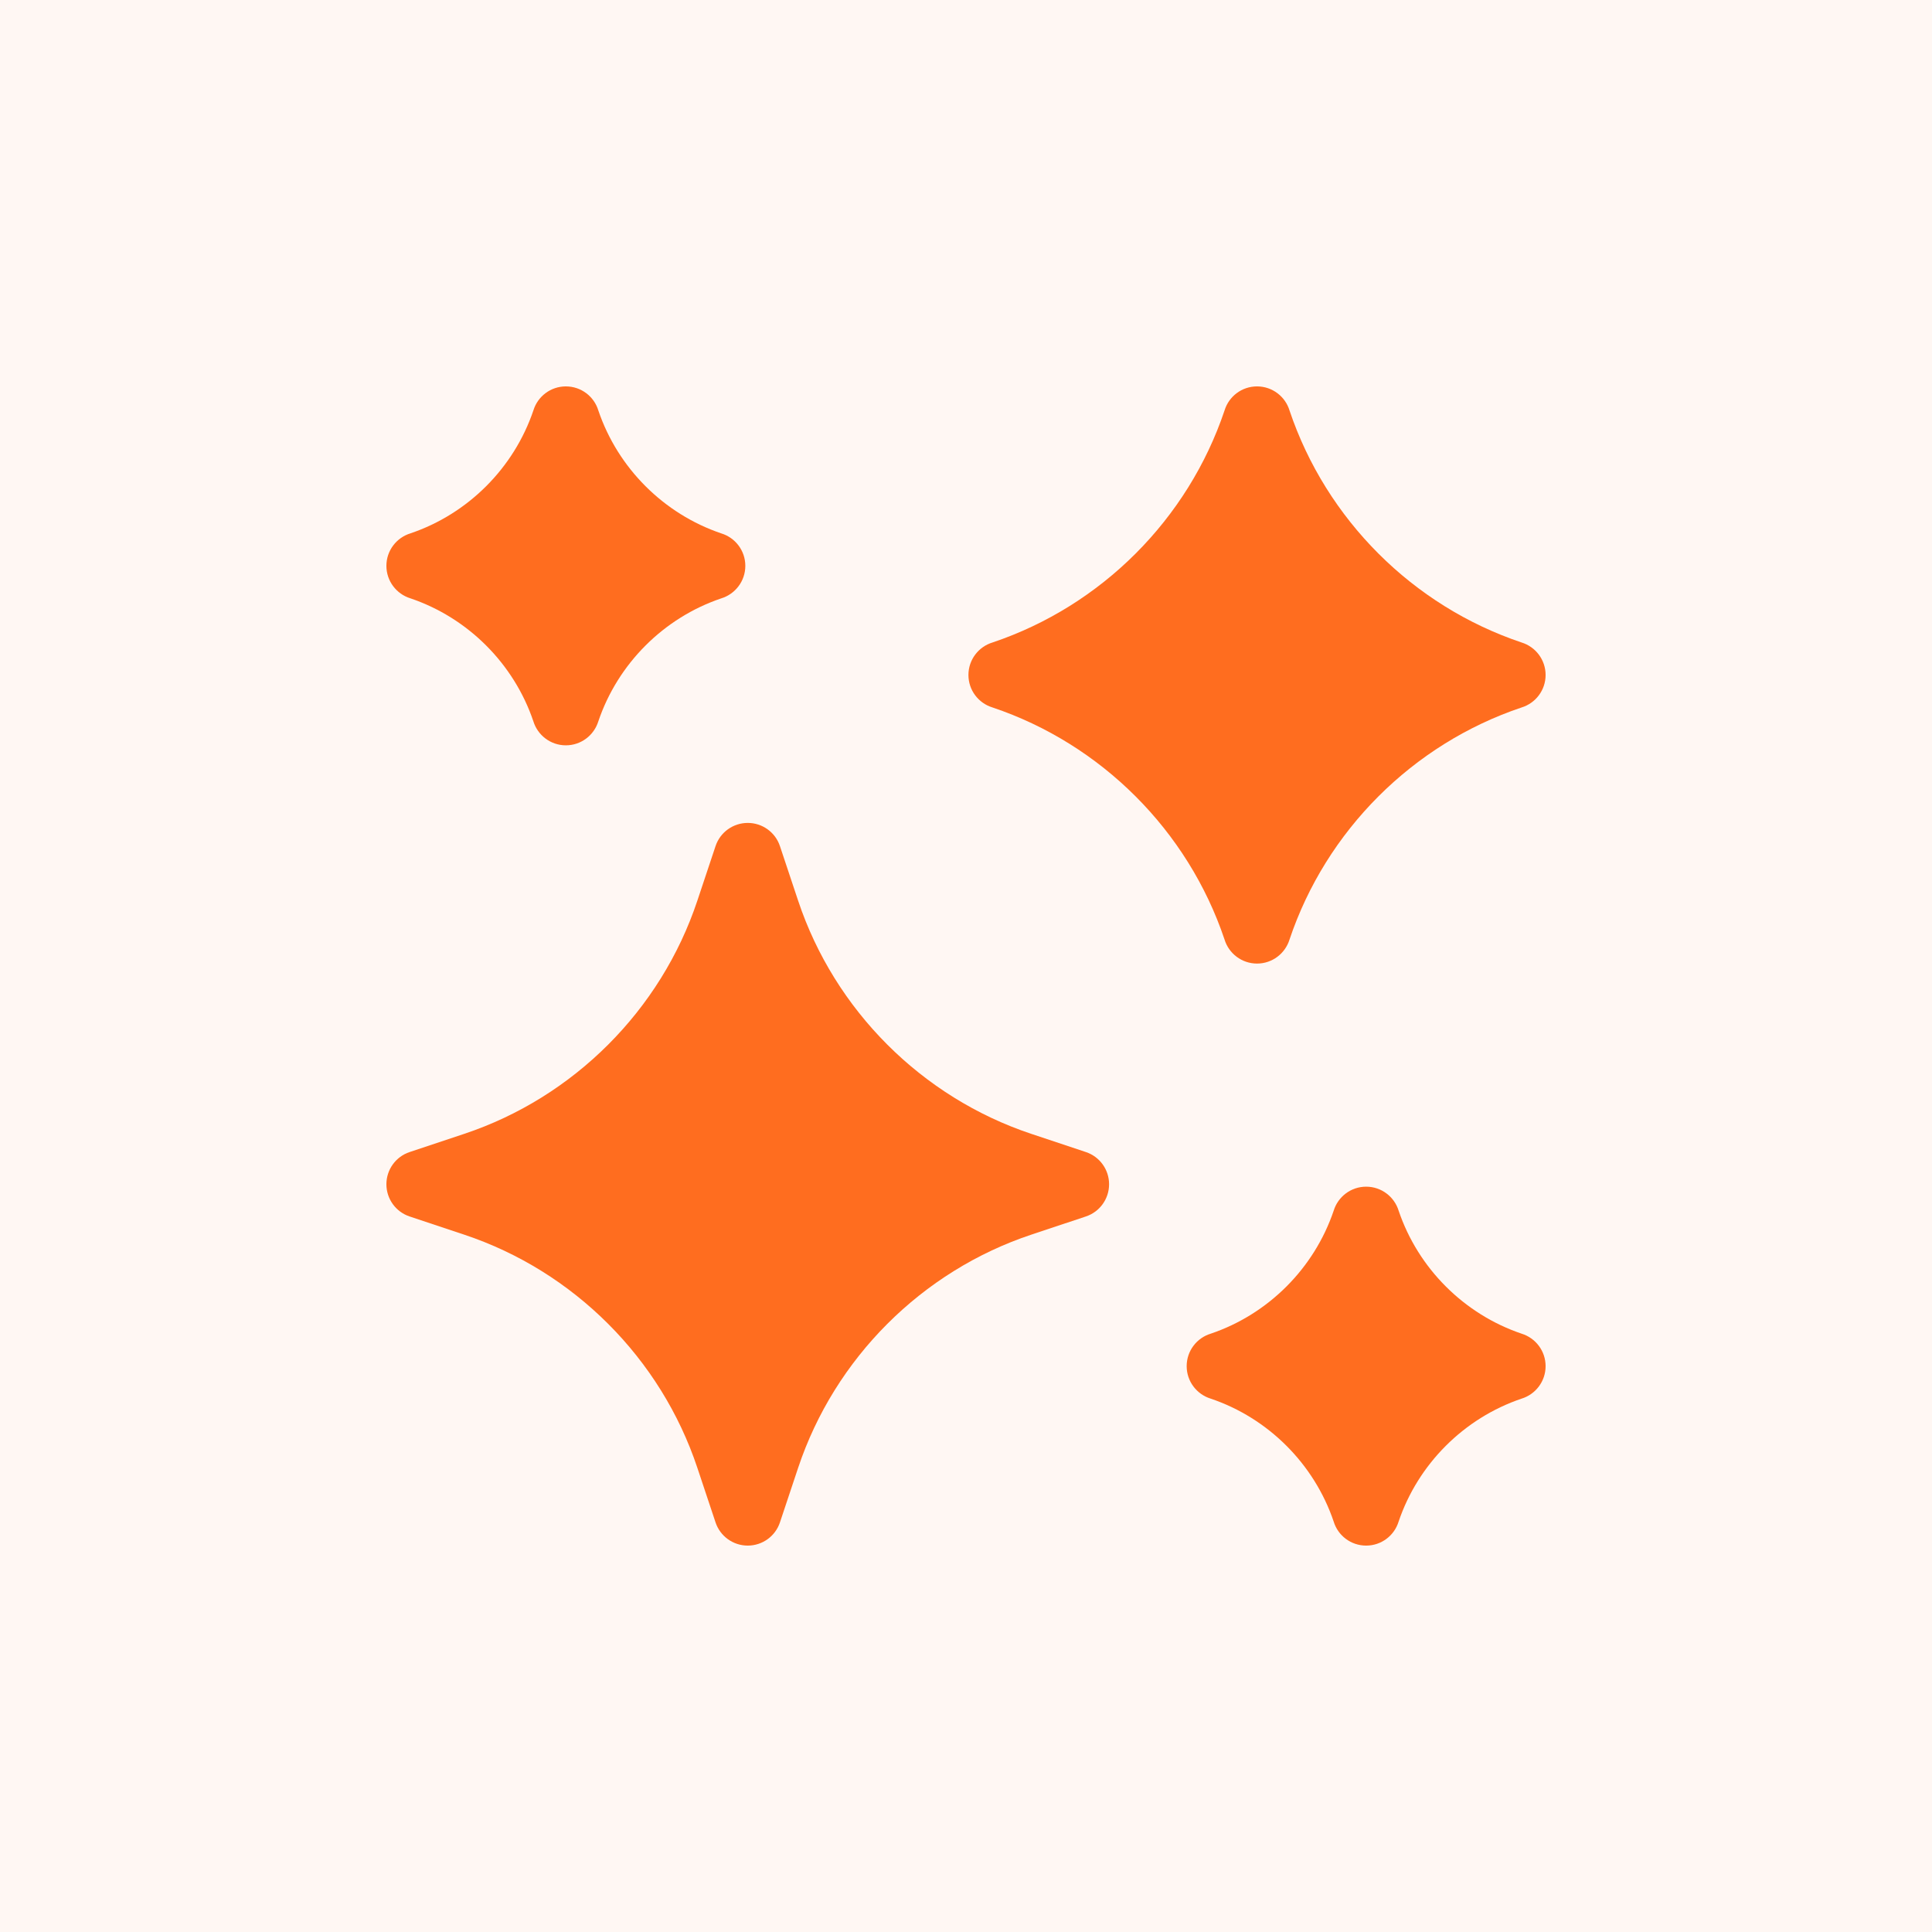
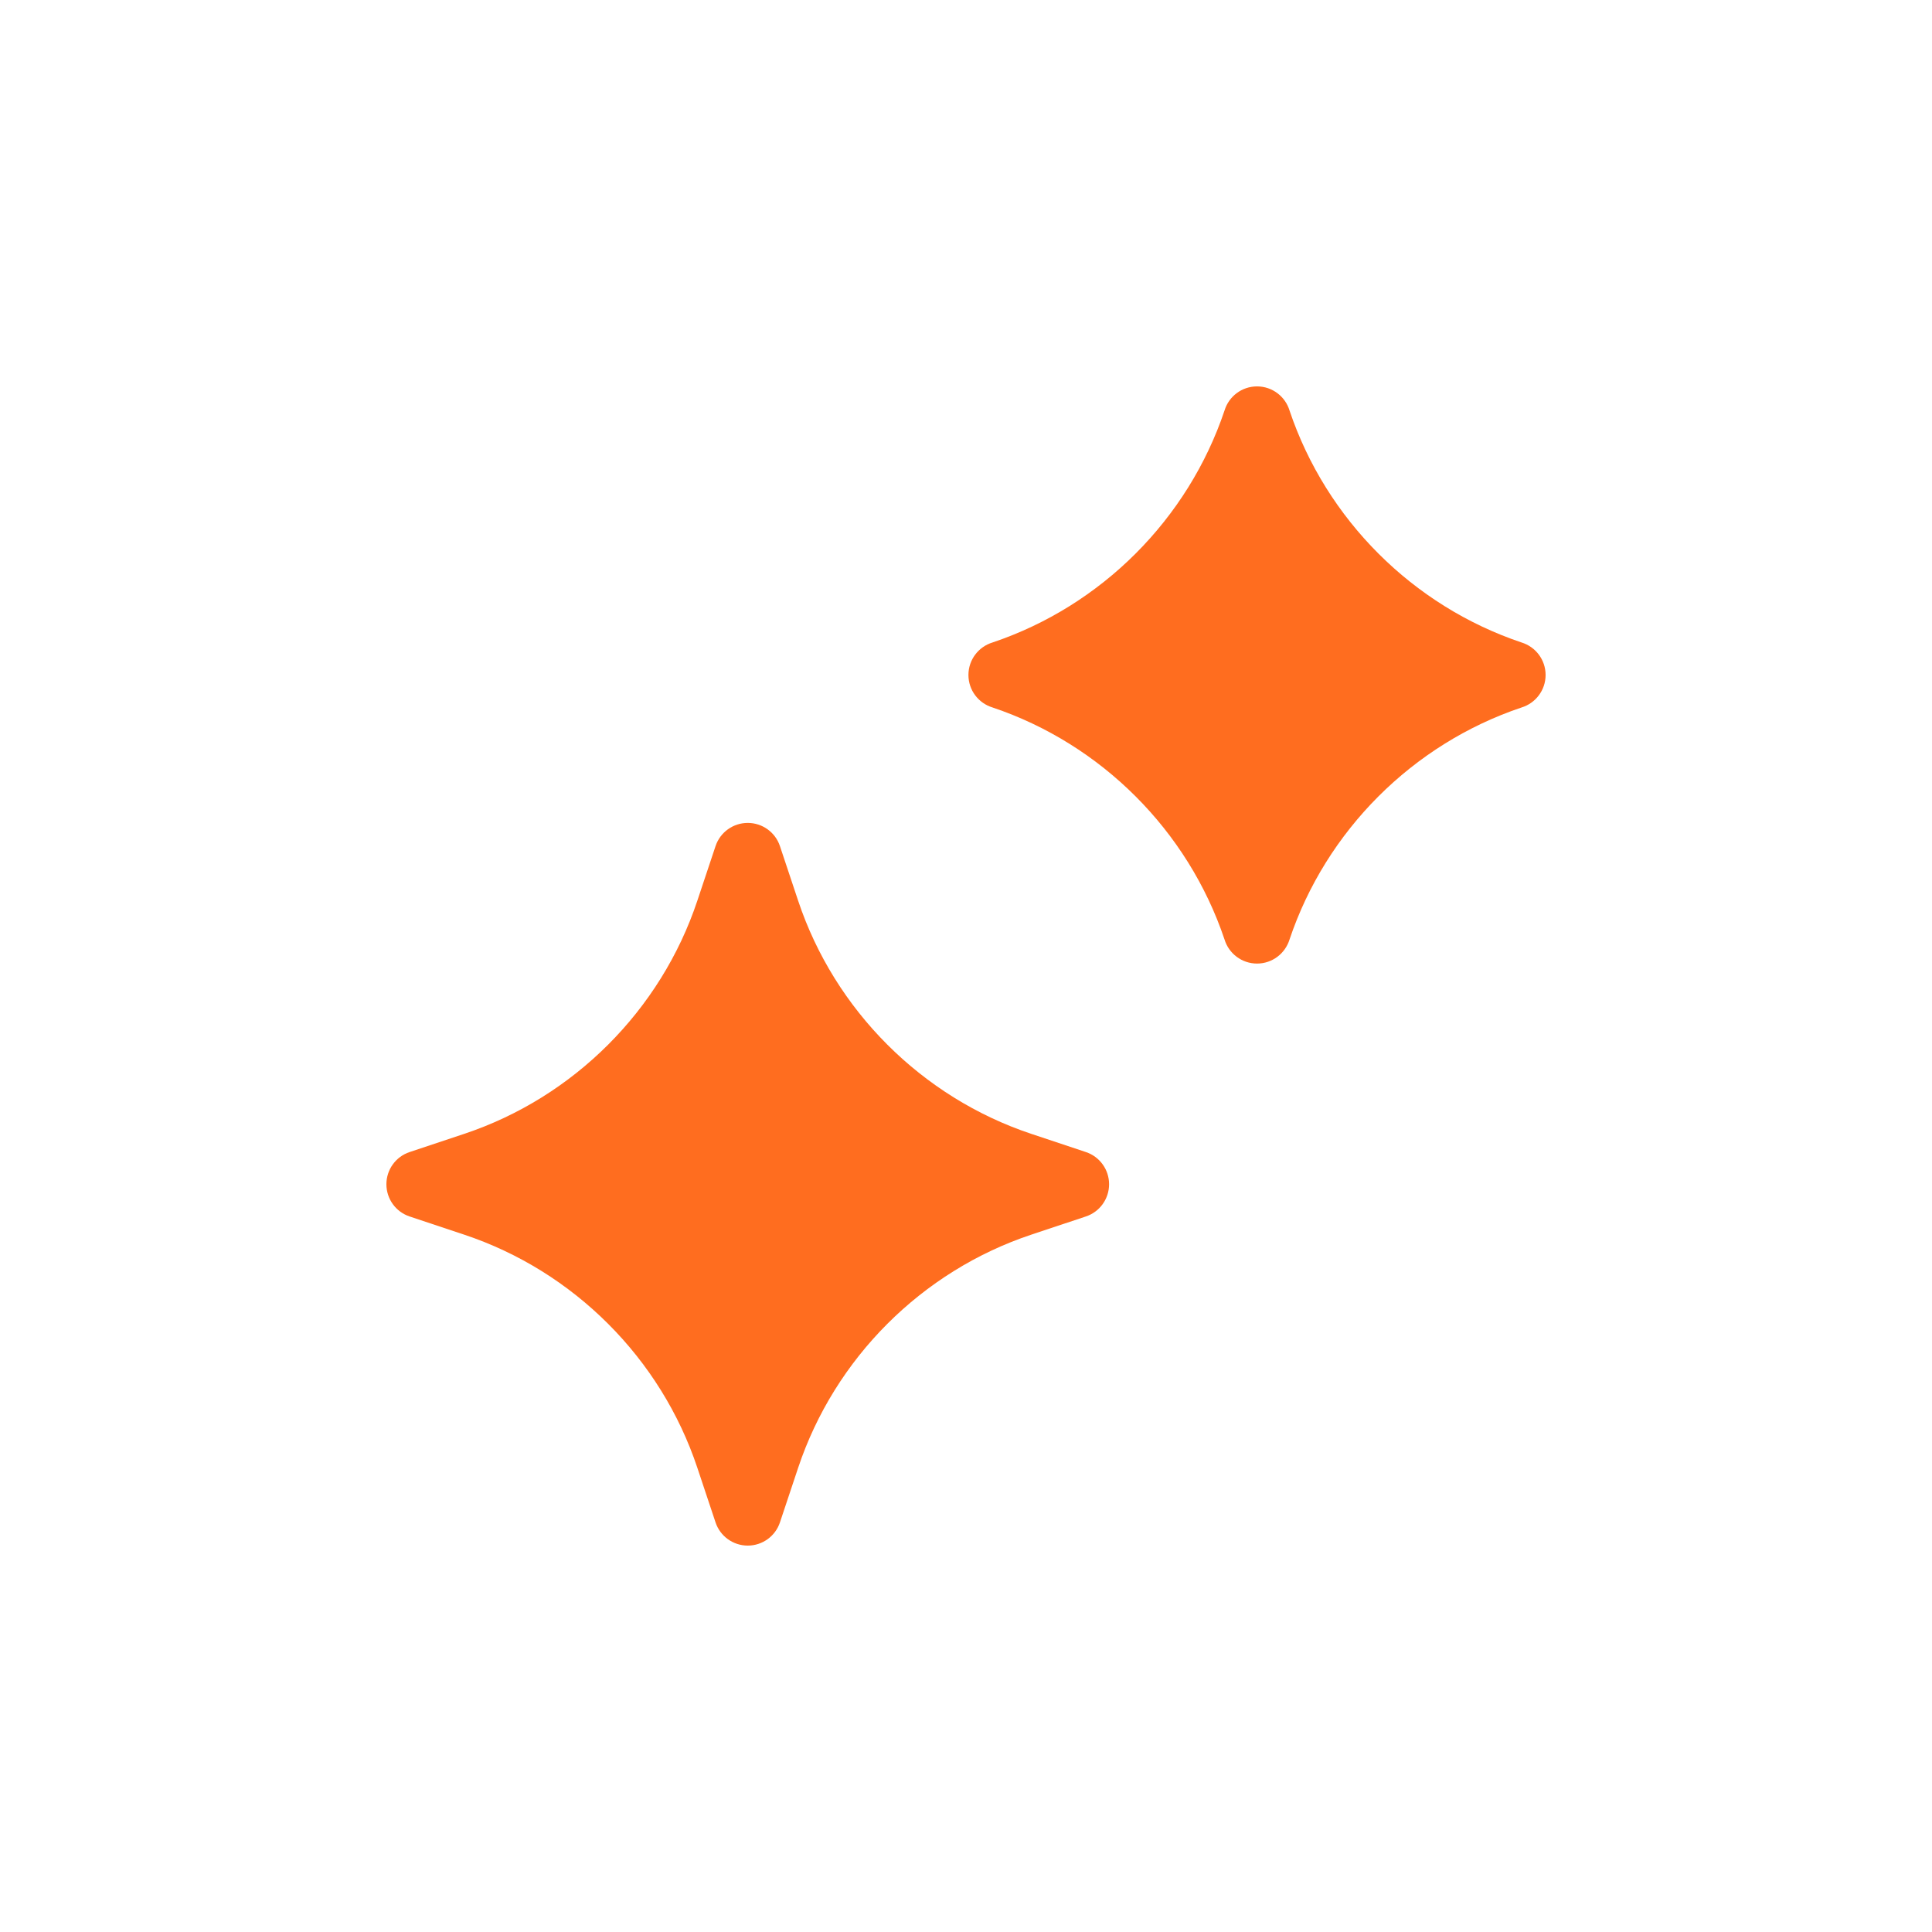
<svg xmlns="http://www.w3.org/2000/svg" width="50" height="50" viewBox="0 0 50 50" fill="none">
-   <rect width="50" height="50" fill="#FFF7F3" />
-   <path d="M10.619 15.484C12.11 15.988 13.298 17.175 13.803 18.666C13.913 19.026 14.248 19.289 14.644 19.289C15.039 19.289 15.373 19.028 15.484 18.67C15.988 17.178 17.175 15.99 18.665 15.486C19.026 15.376 19.289 15.041 19.289 14.644C19.289 14.249 19.028 13.915 18.669 13.805C17.178 13.301 15.99 12.114 15.485 10.623C15.376 10.262 15.041 10 14.644 10C14.249 10 13.915 10.261 13.805 10.619C13.301 12.11 12.114 13.298 10.623 13.803C10.262 13.913 10 14.248 10 14.644C10 15.039 10.261 15.373 10.619 15.484Z" fill="#FF6D1F" />
-   <path d="M39.381 34.516C37.89 34.012 36.702 32.825 36.197 31.334C36.087 30.974 35.752 30.711 35.356 30.711C34.961 30.711 34.627 30.972 34.516 31.331C34.012 32.822 32.825 34.01 31.335 34.515C30.974 34.624 30.711 34.959 30.711 35.356C30.711 35.751 30.972 36.085 31.331 36.196C32.822 36.699 34.01 37.886 34.515 39.377C34.624 39.738 34.959 40 35.356 40C35.751 40 36.085 39.739 36.195 39.381C36.699 37.89 37.886 36.702 39.377 36.197C39.738 36.087 40 35.752 40 35.356C40 34.961 39.739 34.627 39.381 34.516Z" fill="#FF6D1F" />
  <path d="M28.102 29.815C28.102 29.815 27.511 29.617 26.689 29.344C23.856 28.399 21.601 26.144 20.656 23.311C20.383 22.489 20.185 21.898 20.185 21.898C20.066 21.539 19.73 21.297 19.352 21.297C18.973 21.297 18.637 21.539 18.518 21.898C18.518 21.898 18.32 22.489 18.047 23.31C17.103 26.144 14.847 28.399 12.014 29.344C11.192 29.617 10.601 29.815 10.601 29.815C10.242 29.934 10 30.27 10 30.648C10 31.027 10.242 31.363 10.601 31.482C10.601 31.482 11.192 31.68 12.014 31.953C14.847 32.897 17.103 35.153 18.047 37.986C18.32 38.808 18.518 39.399 18.518 39.399C18.637 39.758 18.973 40 19.352 40H19.352C19.73 40 20.066 39.758 20.185 39.399C20.185 39.399 20.383 38.808 20.656 37.986C21.601 35.153 23.856 32.897 26.689 31.953C27.511 31.68 28.102 31.482 28.102 31.482C28.461 31.363 28.703 31.027 28.703 30.648C28.703 30.27 28.461 29.934 28.102 29.815Z" fill="#FF6D1F" />
  <path d="M32.532 24.937C32.927 24.937 33.261 24.676 33.372 24.317C34.317 21.5 36.559 19.257 39.376 18.31C39.737 18.201 40 17.865 40 17.469C40 17.073 39.739 16.739 39.38 16.628C36.563 15.683 34.32 13.441 33.373 10.624C33.264 10.263 32.928 10 32.532 10C32.136 10 31.802 10.261 31.692 10.62C30.746 13.437 28.504 15.68 25.687 16.627C25.326 16.736 25.063 17.072 25.063 17.468C25.063 17.864 25.324 18.198 25.683 18.308C28.5 19.254 30.743 21.496 31.69 24.312C31.799 24.674 32.135 24.937 32.532 24.937Z" fill="#FF6D1F" />
</svg>